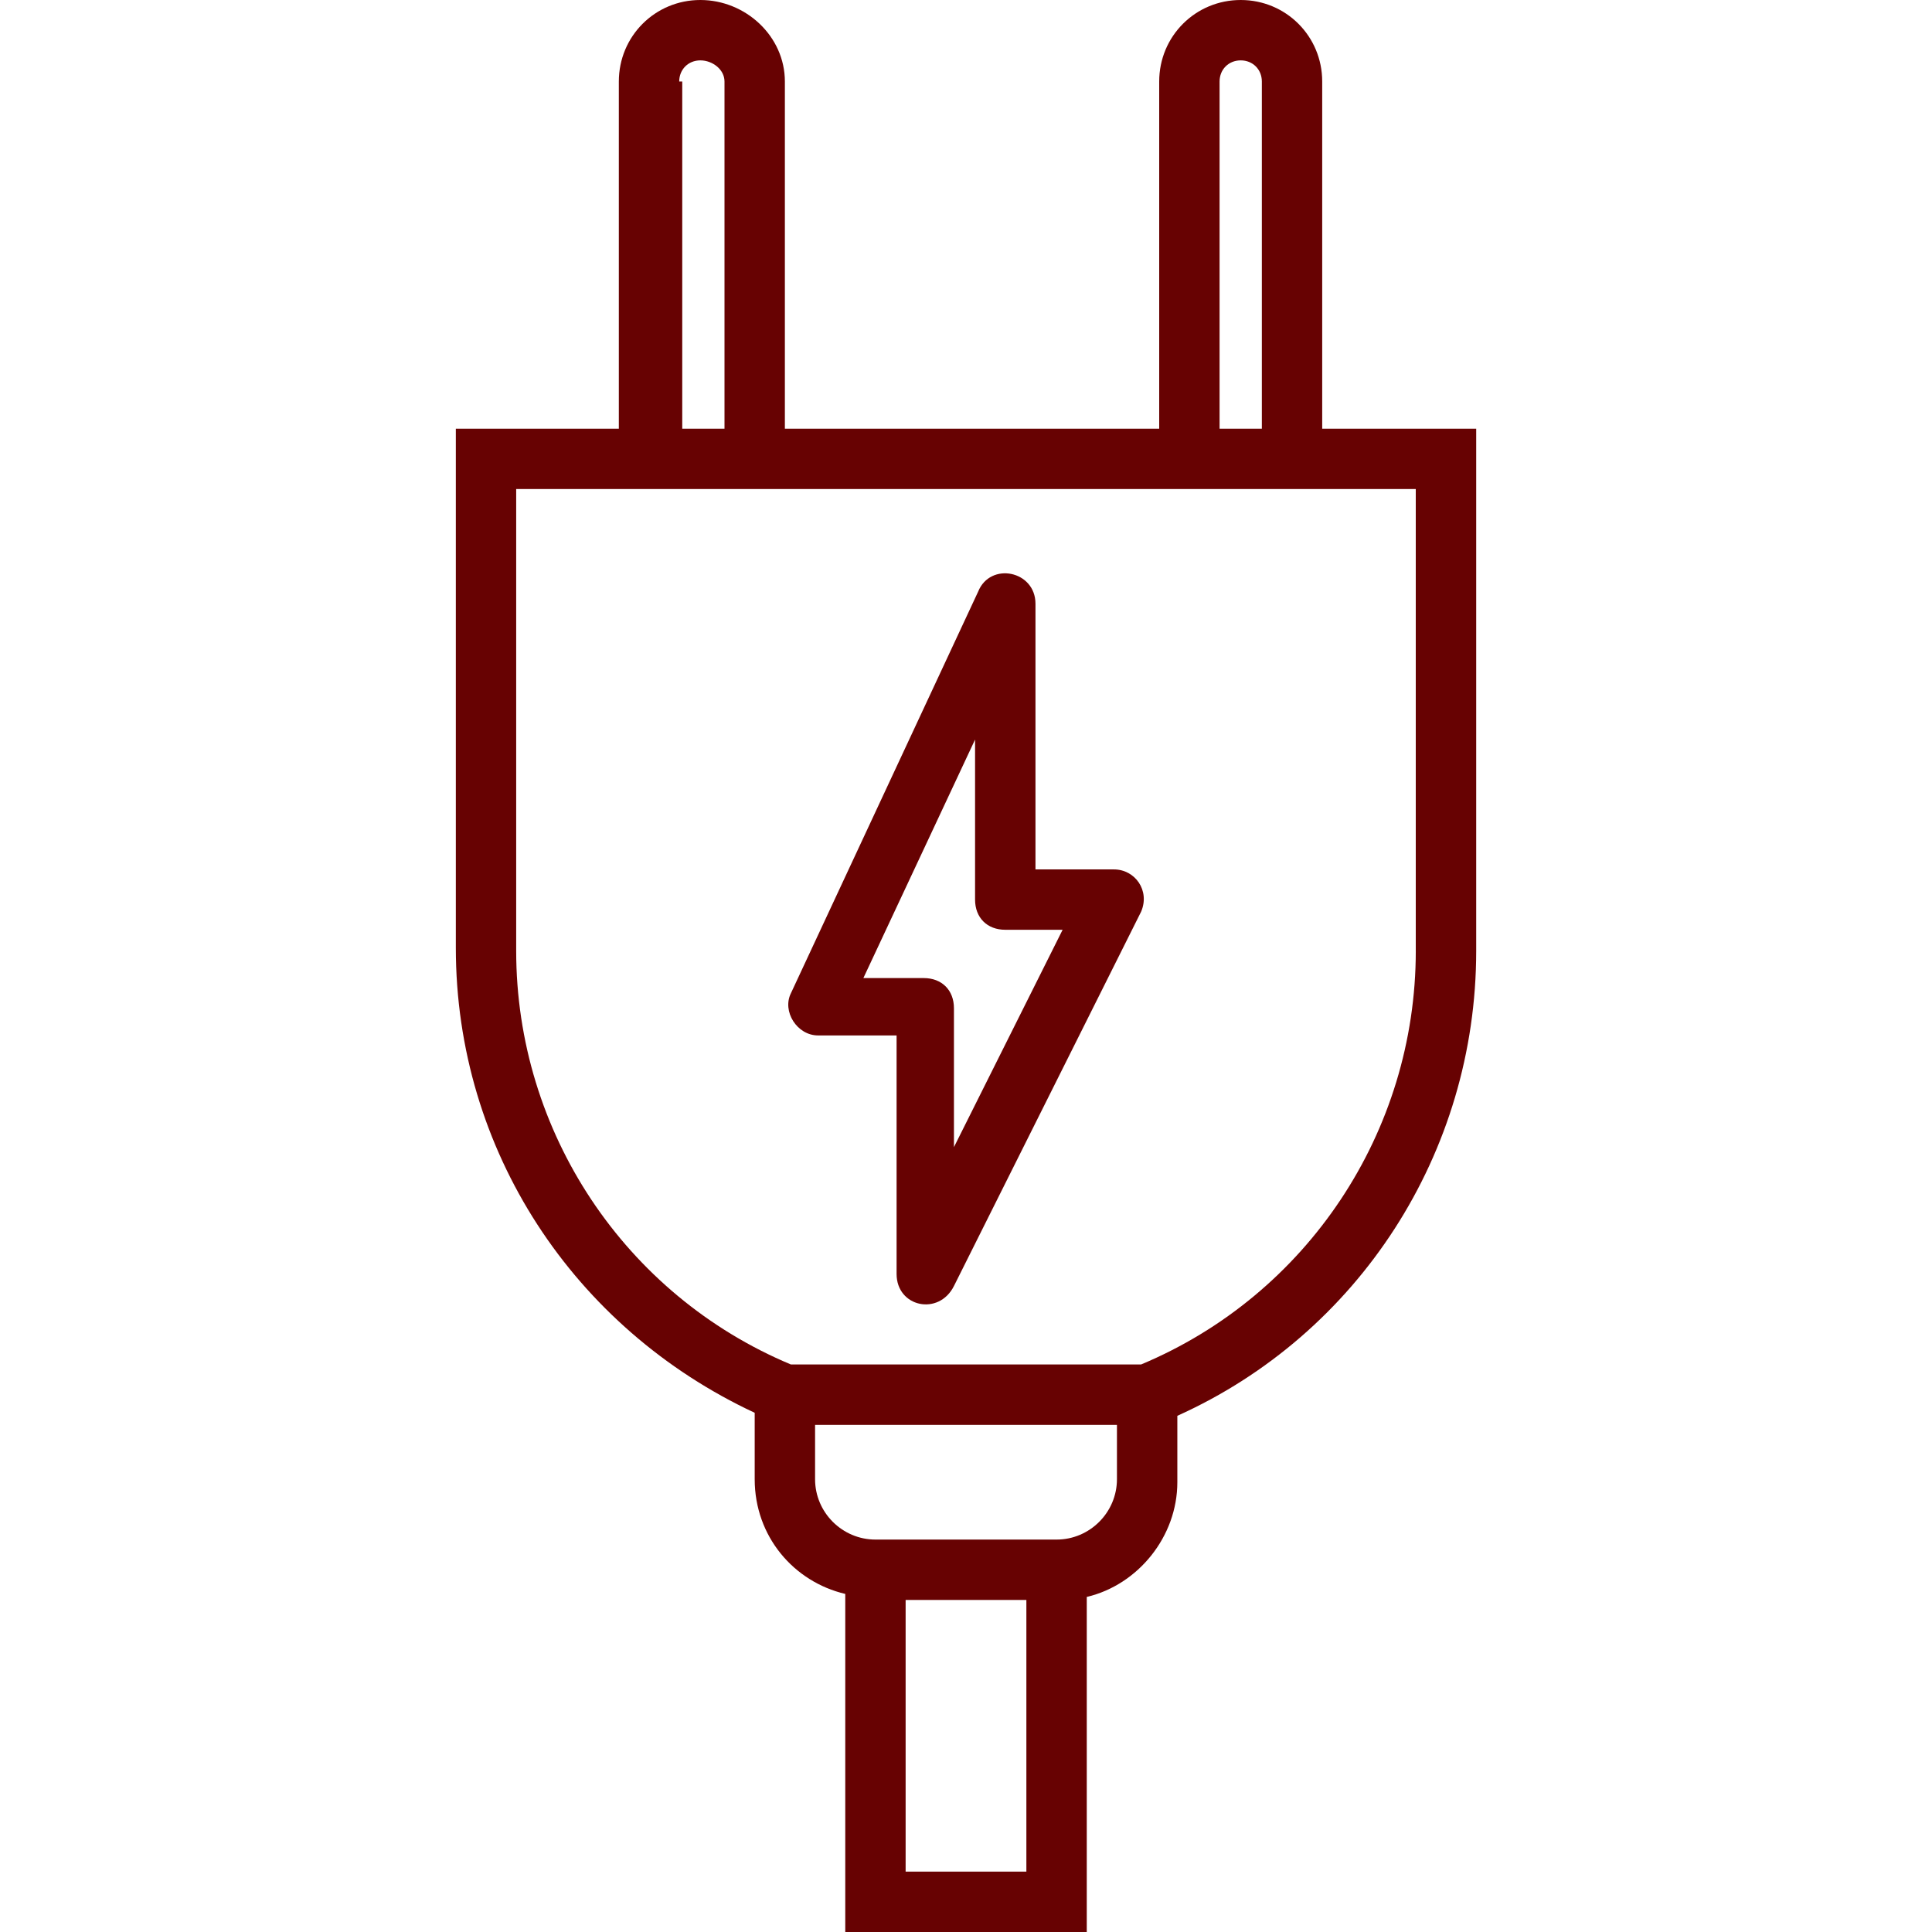
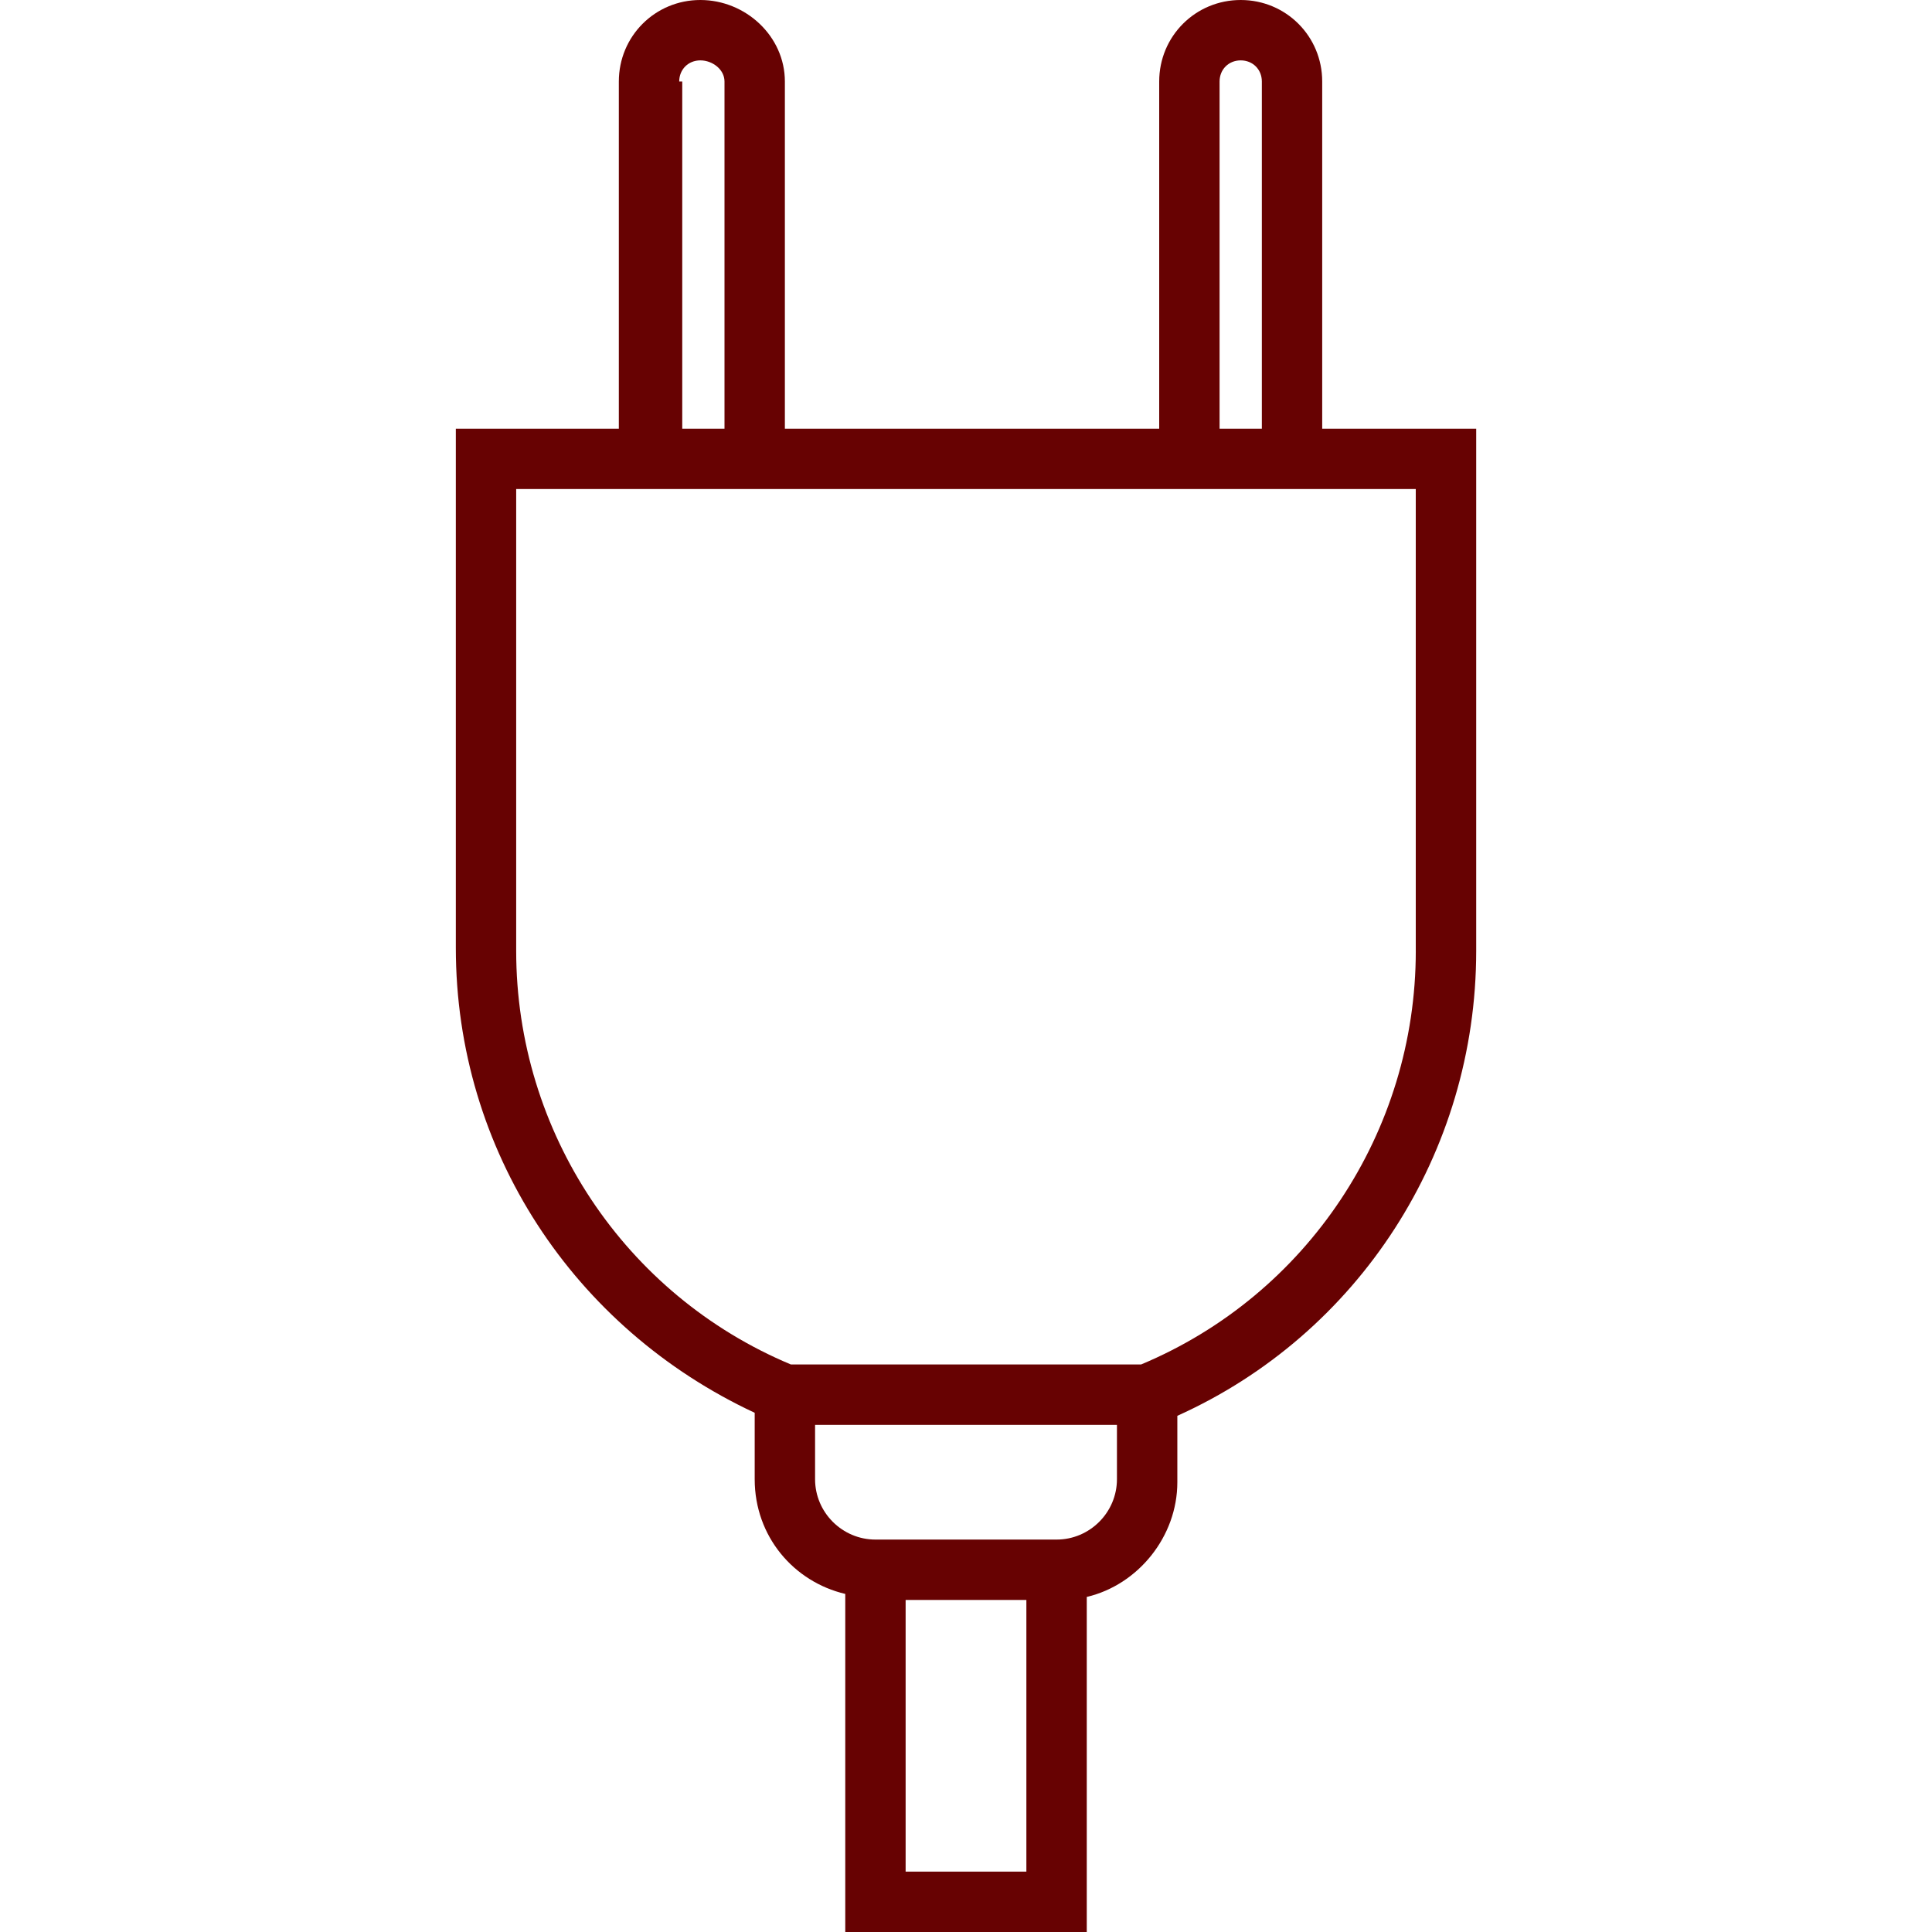
<svg xmlns="http://www.w3.org/2000/svg" id="Layer_1" version="1.1" viewBox="0 0 100 100">
-   <path d="M42.344,53.594h4.063v12.344c0,1.719,2.188,2.188,2.969.625l9.688-19.375c.469-1.094-.313-2.187-1.406-2.187h-4.062v-13.75c0-1.719-2.344-2.187-2.969-.625l-9.688,20.781c-.469.937.313,2.188,1.406,2.187ZM50.469,38.281v8.281c0,.937.625,1.563,1.563,1.563h2.969l-5.625,11.25v-7.187c0-.937-.625-1.563-1.563-1.563h-3.125l5.781-12.344Z" fill="#670202" />
  <path d="M68.437,22.188V4.219C68.437,1.875,66.562,0,64.219,0s-4.219,1.875-4.219,4.219v17.969h-19.375V4.219C40.625,1.875,38.594,0,36.25,0s-4.219,1.875-4.219,4.219v17.969h-8.437v26.875c0,10.469,6.094,19.687,15.469,24.063v3.438c0,2.969,2.031,5.313,4.688,5.937v17.5h12.5v-17.344c2.656-.625,4.688-3.125,4.688-5.937v-3.438c9.375-4.219,15.469-13.594,15.469-24.063v-27.031h-7.969ZM63.125,4.219c0-.625.469-1.094,1.094-1.094s1.094.469,1.094,1.094v17.969h-2.188V4.219ZM35.156,4.219c0-.625.469-1.094,1.094-1.094s1.25.469,1.25,1.094v17.969h-2.187V4.219h-.156ZM53.125,96.875h-6.25v-14.063h6.25v14.063ZM57.813,76.563c0,1.719-1.406,3.125-3.125,3.125h-9.375c-1.719,0-3.125-1.406-3.125-3.125v-2.812h15.625v2.812ZM73.281,49.219c0,9.375-5.625,17.813-14.219,21.406h-18.125c-8.594-3.594-14.219-12.031-14.219-21.406v-23.906h46.562v23.906Z" fill="#670202" />
</svg>